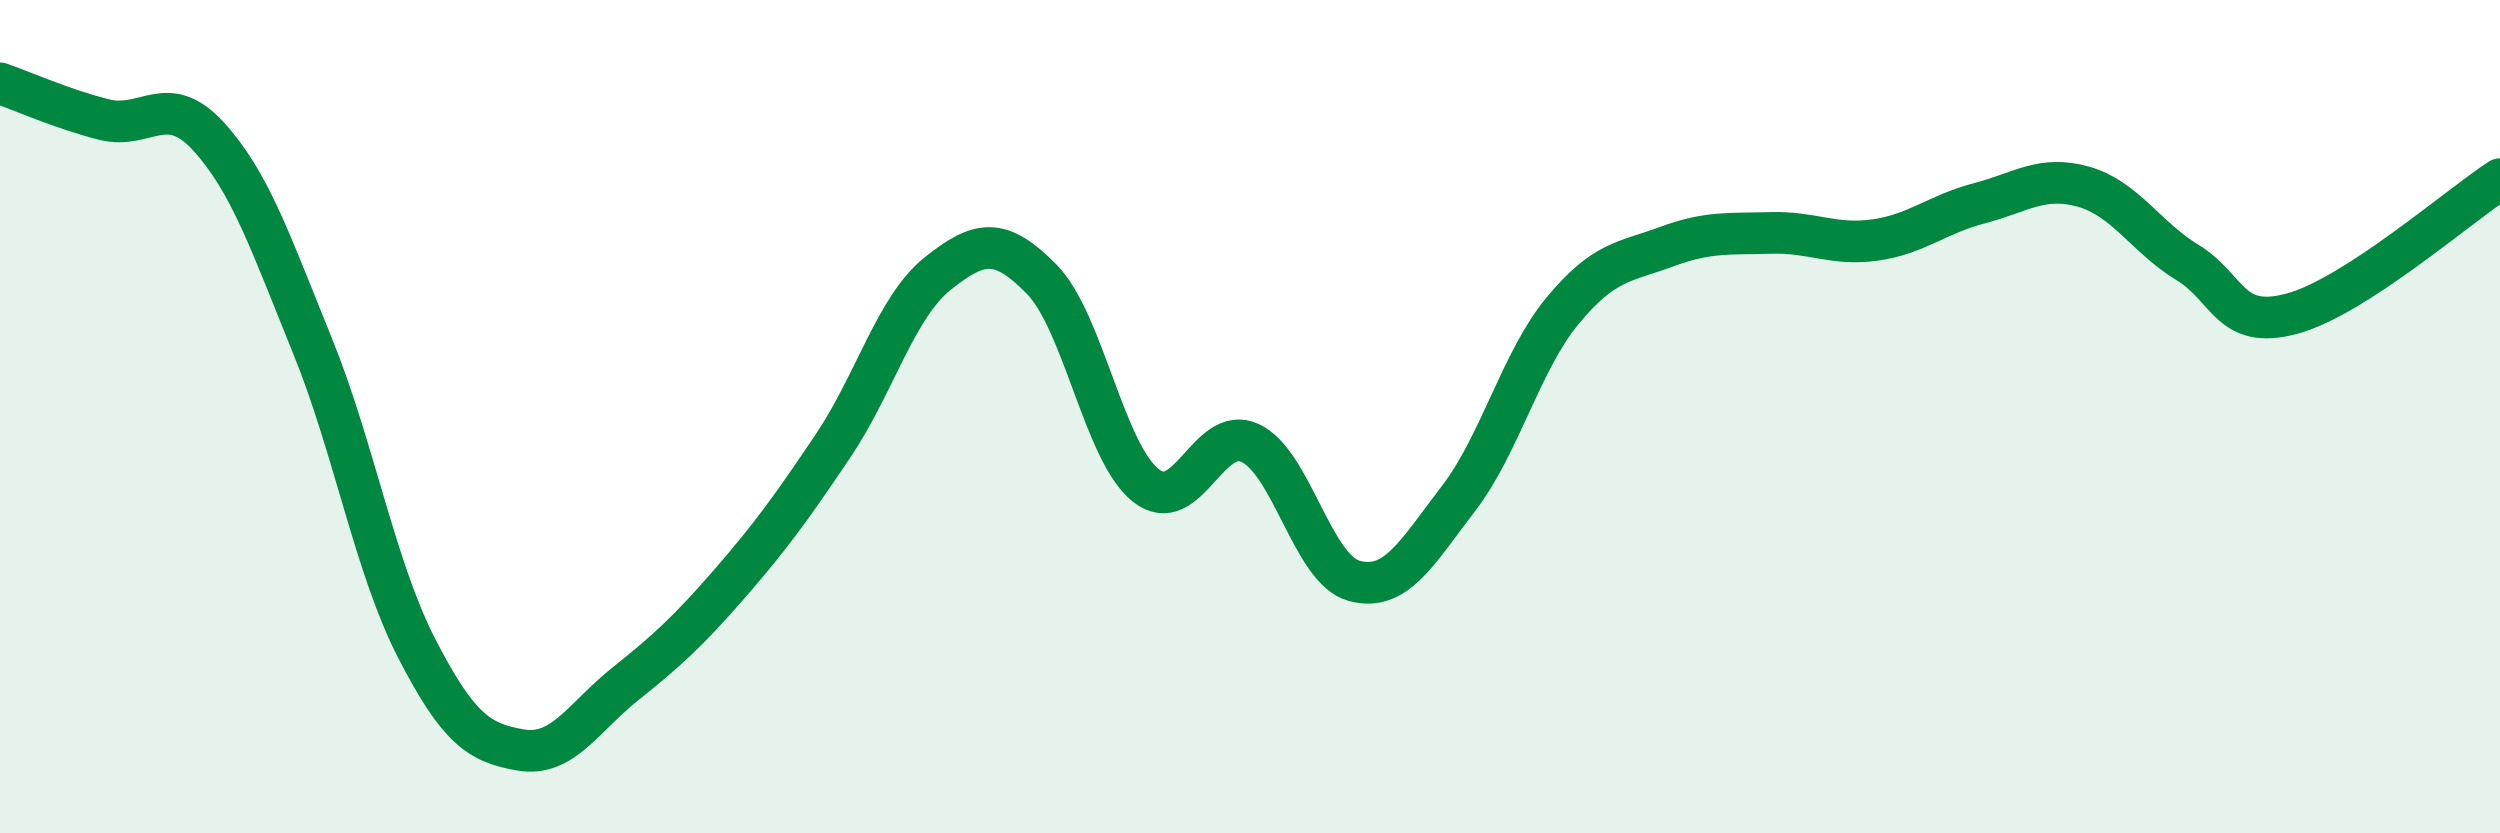
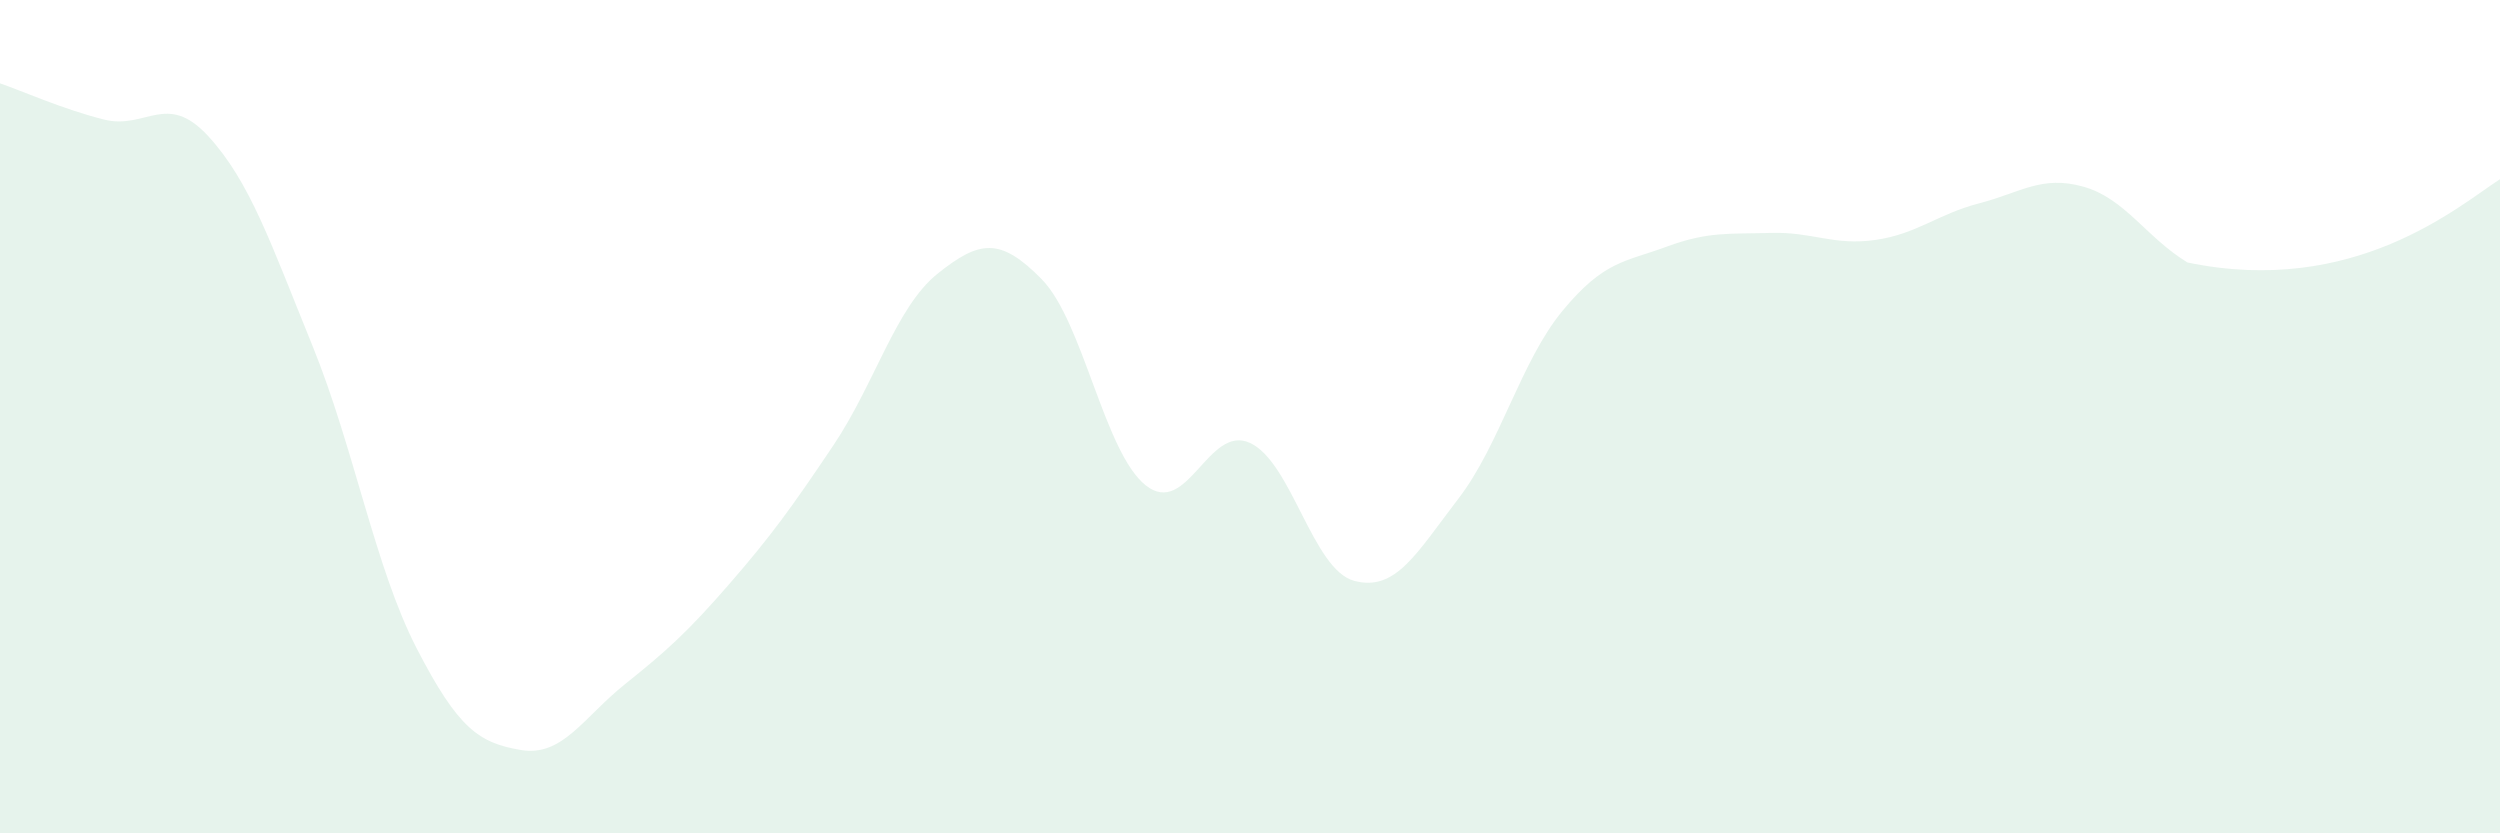
<svg xmlns="http://www.w3.org/2000/svg" width="60" height="20" viewBox="0 0 60 20">
-   <path d="M 0,2 C 0.5,2.17 1.5,2.62 2.5,2.87 C 3.5,3.12 4,2.18 5,3.27 C 6,4.36 6.5,5.84 7.5,8.3 C 8.5,10.76 9,13.62 10,15.56 C 11,17.5 11.5,17.83 12.5,18 C 13.5,18.17 14,17.22 15,16.42 C 16,15.62 16.5,15.17 17.5,14.02 C 18.5,12.87 19,12.18 20,10.69 C 21,9.2 21.5,7.37 22.5,6.57 C 23.5,5.77 24,5.68 25,6.7 C 26,7.72 26.5,10.86 27.5,11.65 C 28.5,12.44 29,10.17 30,10.63 C 31,11.09 31.5,13.67 32.5,13.94 C 33.5,14.21 34,13.27 35,11.97 C 36,10.67 36.5,8.67 37.5,7.46 C 38.5,6.25 39,6.29 40,5.92 C 41,5.55 41.5,5.62 42.5,5.59 C 43.5,5.56 44,5.9 45,5.76 C 46,5.62 46.5,5.14 47.5,4.88 C 48.5,4.62 49,4.2 50,4.48 C 51,4.76 51.5,5.69 52.5,6.3 C 53.5,6.91 53.5,7.93 55,7.53 C 56.5,7.13 59,4.95 60,4.3L60 20L0 20Z" fill="#008740" opacity="0.1" stroke-linecap="round" stroke-linejoin="round" />
-   <path d="M 0,2 C 0.5,2.17 1.5,2.62 2.5,2.87 C 3.5,3.12 4,2.18 5,3.27 C 6,4.36 6.5,5.84 7.5,8.3 C 8.5,10.76 9,13.62 10,15.56 C 11,17.5 11.5,17.83 12.5,18 C 13.5,18.17 14,17.22 15,16.42 C 16,15.62 16.5,15.17 17.5,14.02 C 18.5,12.87 19,12.18 20,10.69 C 21,9.2 21.5,7.37 22.5,6.57 C 23.5,5.77 24,5.68 25,6.7 C 26,7.72 26.5,10.86 27.5,11.65 C 28.5,12.44 29,10.17 30,10.63 C 31,11.09 31.5,13.67 32.5,13.94 C 33.5,14.21 34,13.27 35,11.97 C 36,10.67 36.5,8.67 37.5,7.46 C 38.5,6.25 39,6.29 40,5.92 C 41,5.55 41.5,5.62 42.5,5.59 C 43.5,5.56 44,5.9 45,5.76 C 46,5.62 46.5,5.14 47.5,4.88 C 48.5,4.62 49,4.2 50,4.48 C 51,4.76 51.5,5.69 52.5,6.3 C 53.5,6.91 53.5,7.93 55,7.53 C 56.5,7.13 59,4.95 60,4.3" stroke="#008740" stroke-width="1" fill="none" stroke-linecap="round" stroke-linejoin="round" />
+   <path d="M 0,2 C 0.5,2.17 1.5,2.62 2.5,2.87 C 3.5,3.12 4,2.18 5,3.27 C 6,4.36 6.5,5.84 7.5,8.3 C 8.5,10.76 9,13.62 10,15.56 C 11,17.5 11.5,17.83 12.5,18 C 13.5,18.17 14,17.22 15,16.42 C 16,15.62 16.5,15.17 17.5,14.02 C 18.5,12.87 19,12.18 20,10.69 C 21,9.2 21.5,7.37 22.5,6.57 C 23.5,5.77 24,5.68 25,6.7 C 26,7.72 26.5,10.86 27.5,11.65 C 28.5,12.44 29,10.17 30,10.63 C 31,11.09 31.5,13.67 32.5,13.94 C 33.5,14.21 34,13.27 35,11.97 C 36,10.67 36.5,8.67 37.5,7.46 C 38.5,6.25 39,6.29 40,5.92 C 41,5.55 41.5,5.62 42.5,5.59 C 43.5,5.56 44,5.9 45,5.76 C 46,5.62 46.5,5.14 47.5,4.88 C 48.5,4.62 49,4.2 50,4.48 C 51,4.76 51.5,5.69 52.5,6.3 C 56.5,7.13 59,4.95 60,4.3L60 20L0 20Z" fill="#008740" opacity="0.1" stroke-linecap="round" stroke-linejoin="round" />
</svg>